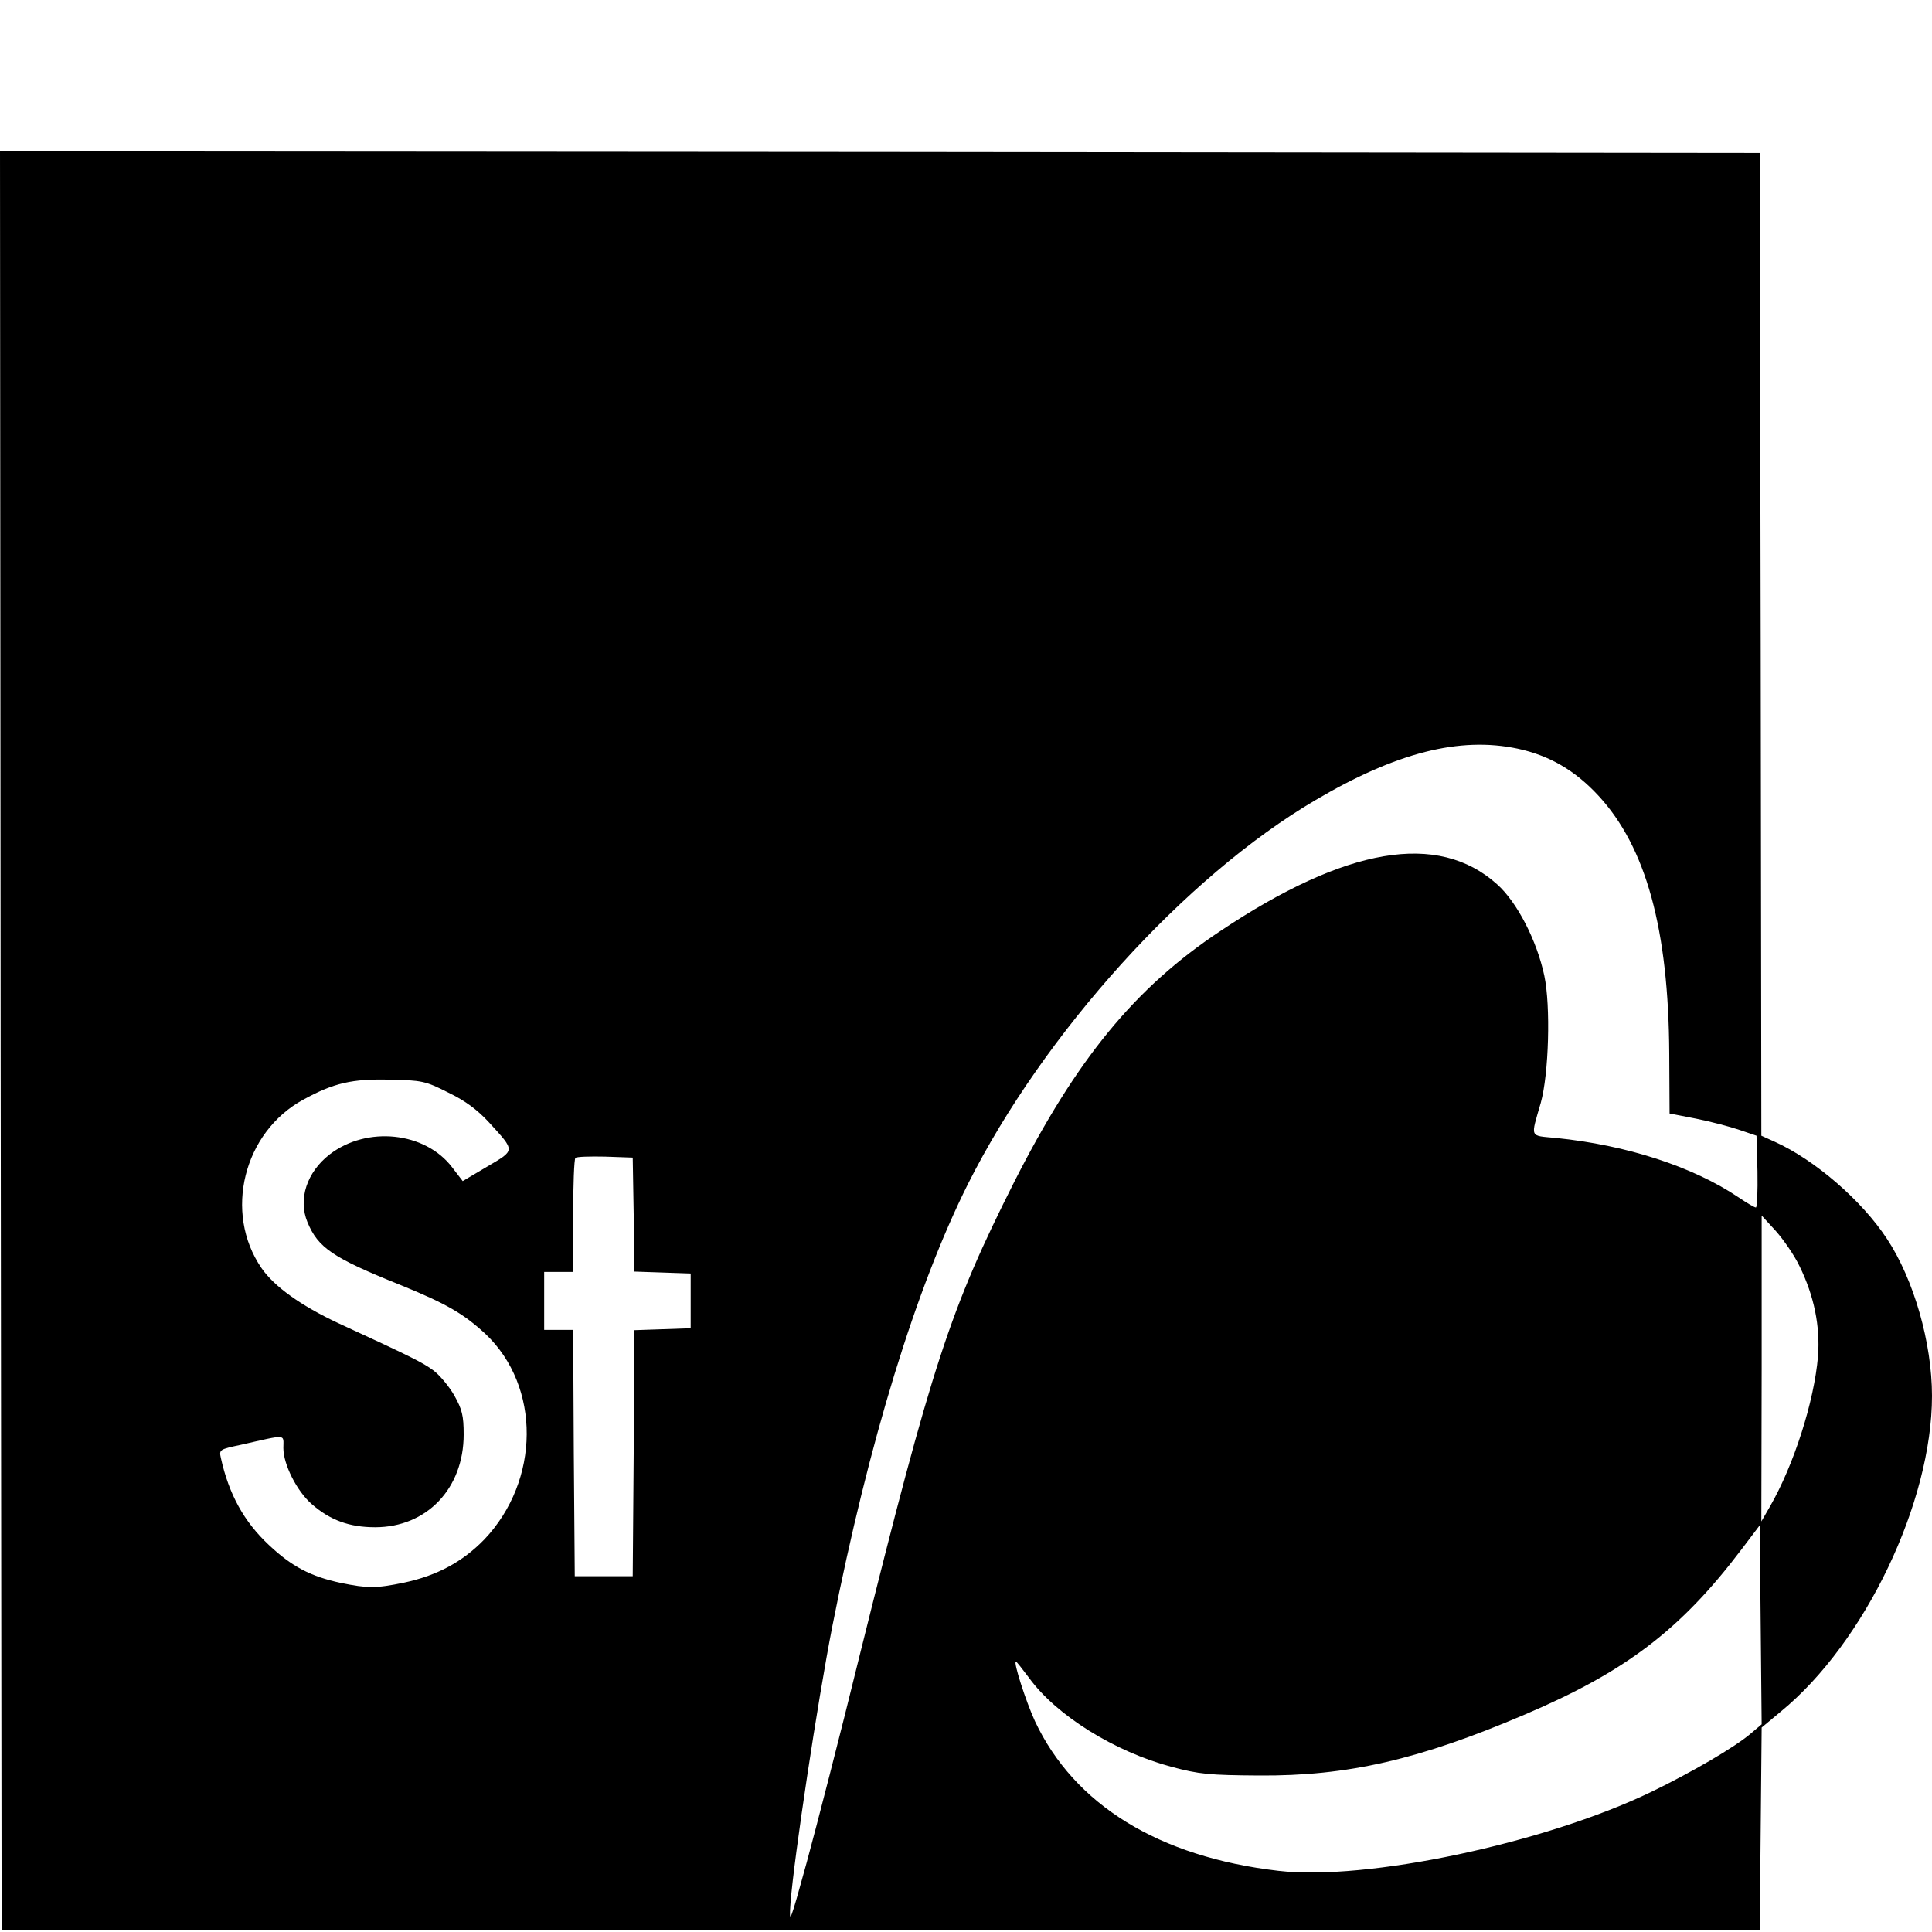
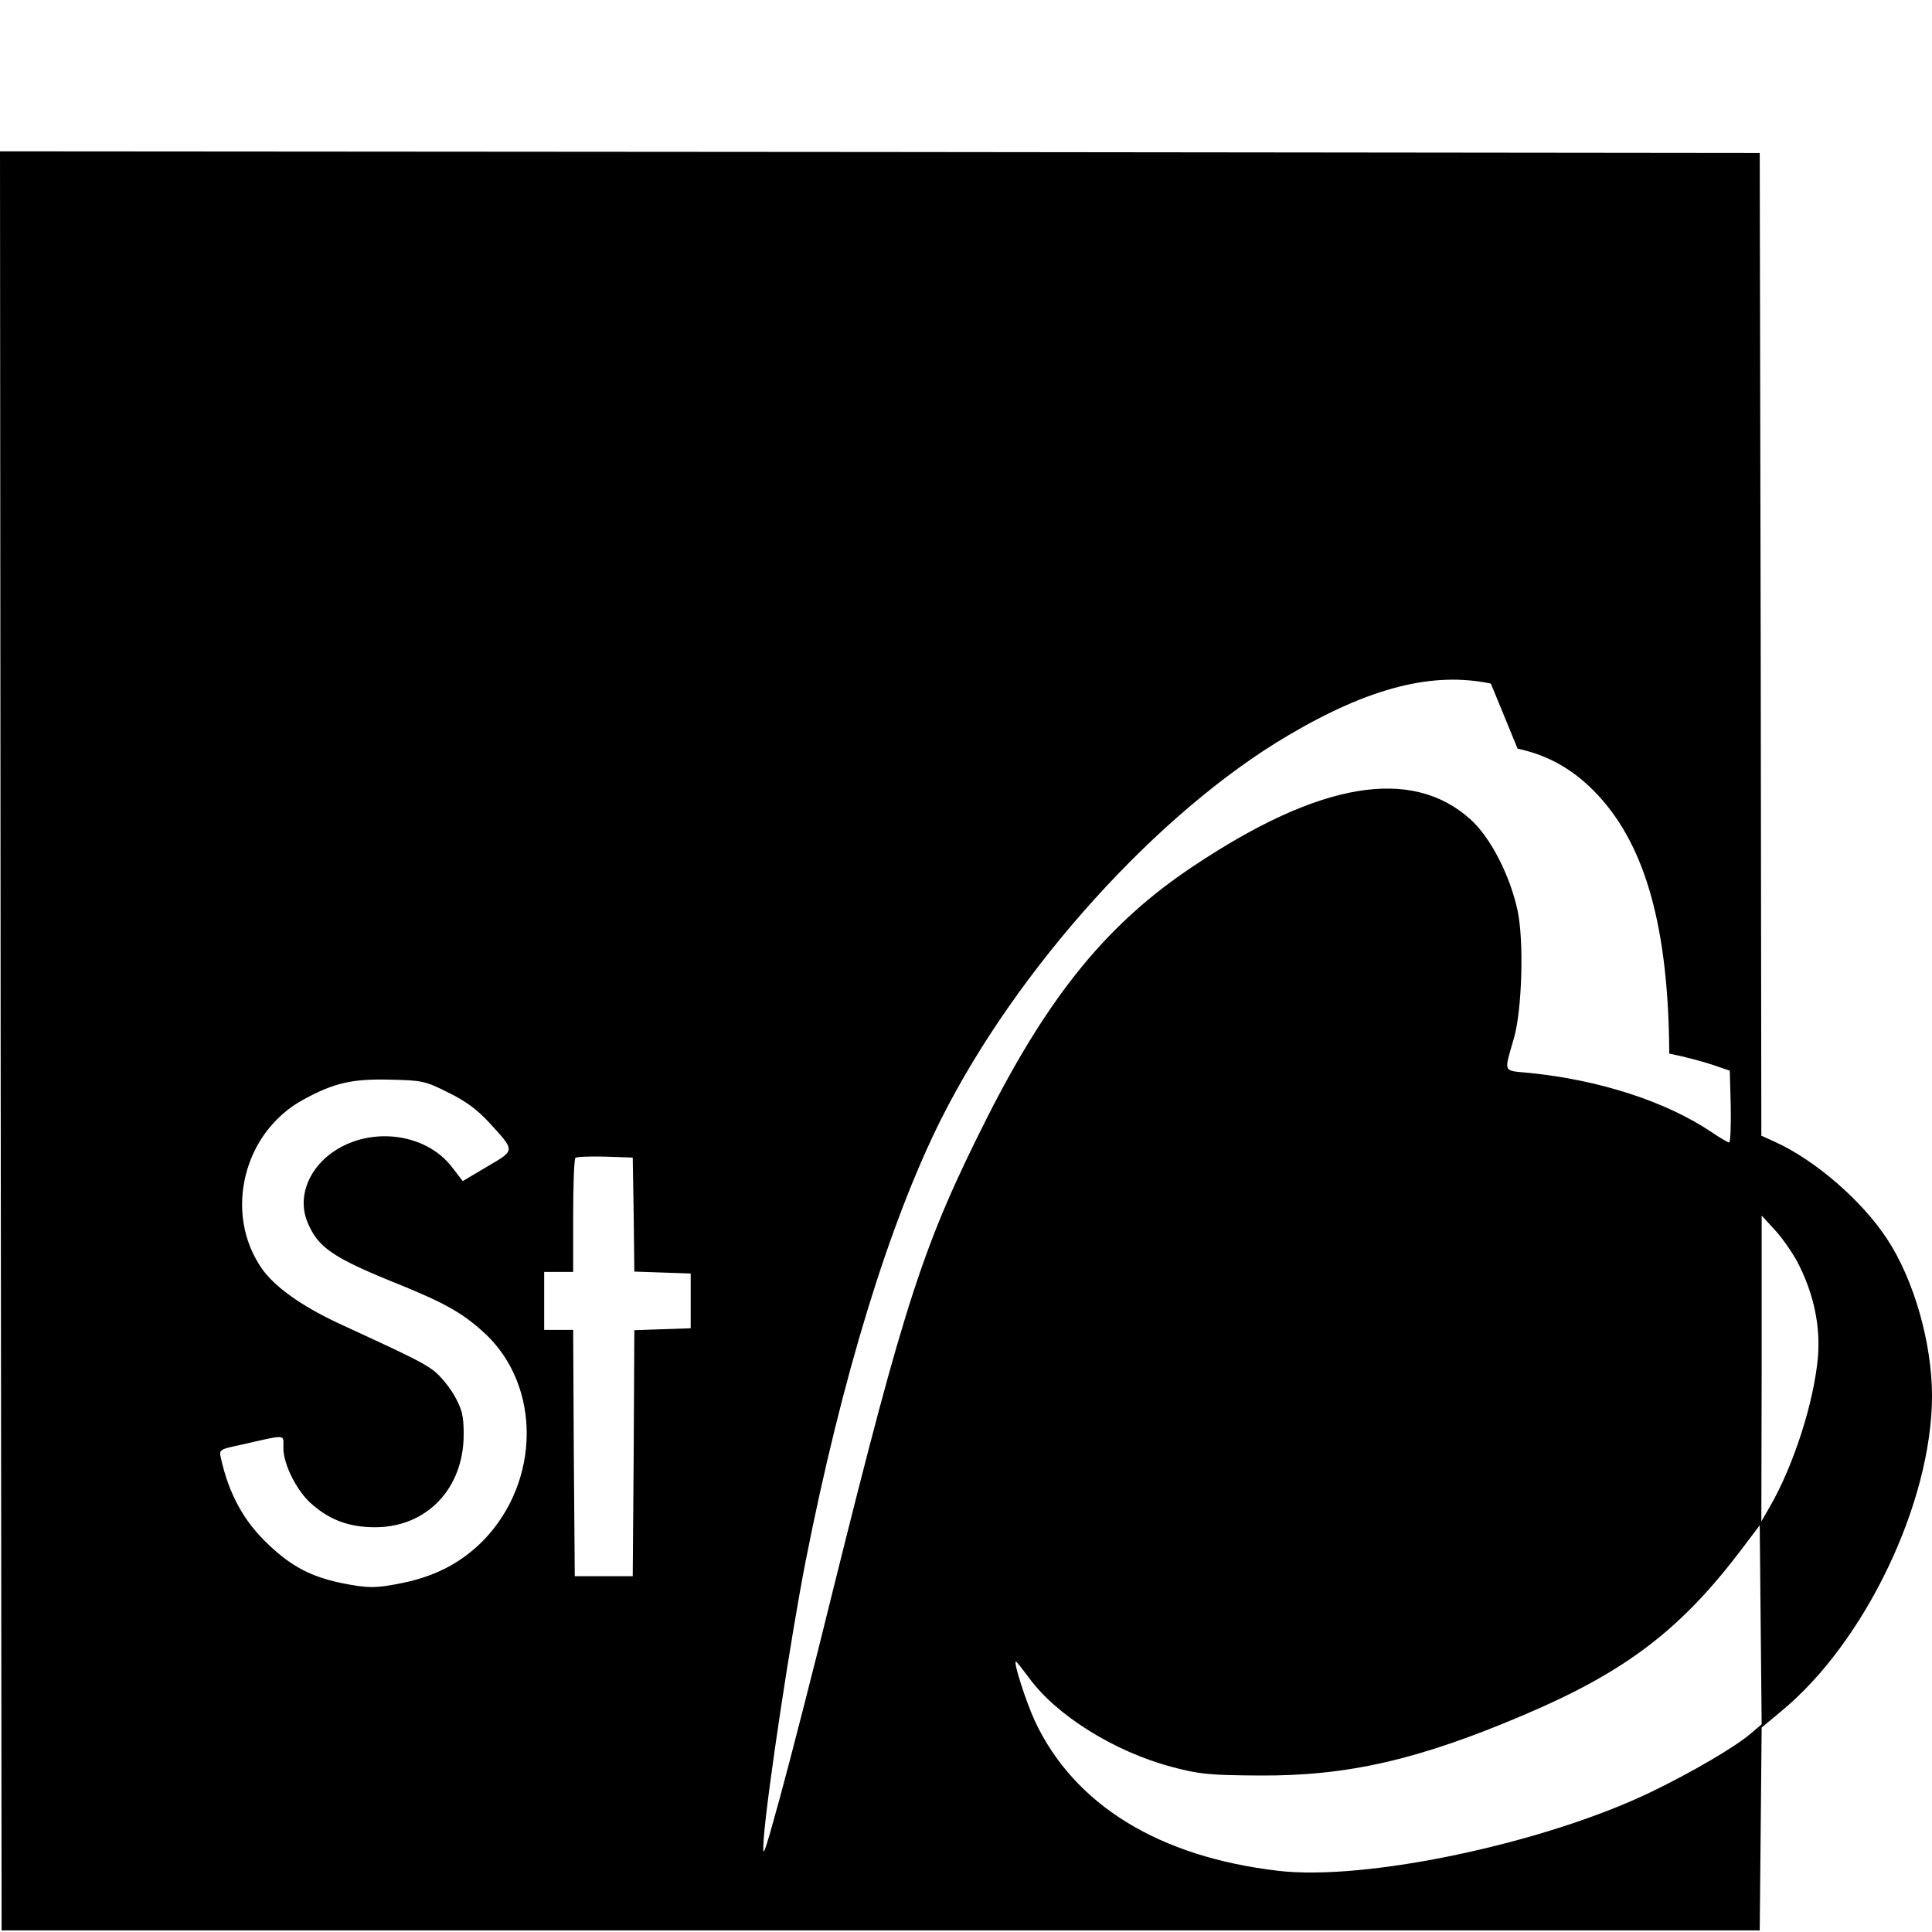
<svg xmlns="http://www.w3.org/2000/svg" version="1.0" width="600pt" height="600pt" viewBox="0 0 600 600" preserveAspectRatio="xMidYMid meet">
  <g transform="translate(0,600) scale(0.1,-0.1)" fill="#000000" stroke="none">
-     <path d="M2 2768 l3 -2763 2730 0 2730 0 3 315 3 315 60 50 c261 214 469 650 469 980 0 164 -56 361 -140 488 -78 119 -224 245 -348 301 l-42 19 -2 1526 -3 1526 -2733 3 -2732 2 2 -2762z m4711 907 c98 -21 178 -67 251 -146 148 -160 218 -415 220 -801 l1 -186 82 -16 c45 -9 106 -25 135 -35 l53 -18 3 -111 c1 -62 -1 -112 -5 -112 -4 0 -28 14 -53 31 -142 96 -349 163 -568 185 -83 8 -79 -2 -47 109 25 89 31 301 11 395 -23 108 -84 228 -147 284 -183 164 -468 116 -860 -146 -265 -176 -446 -398 -639 -778 -200 -397 -255 -566 -480 -1470 -60 -245 -135 -535 -165 -645 -52 -189 -55 -196 -50 -125 11 142 84 625 130 860 113 572 259 1049 421 1373 236 469 674 954 1079 1192 251 148 448 198 628 160z m-3321 -1068 c54 -26 91 -54 127 -93 82 -90 82 -85 -6 -137 l-76 -45 -33 43 c-84 110 -264 129 -380 40 -71 -55 -99 -139 -69 -211 33 -79 78 -110 287 -194 145 -59 198 -90 266 -153 172 -163 170 -455 -4 -638 -67 -69 -146 -112 -249 -134 -87 -18 -113 -18 -196 -1 -94 20 -153 51 -224 118 -77 72 -124 157 -149 270 -6 26 -4 27 62 41 146 33 132 34 132 -10 0 -51 42 -134 88 -174 57 -50 117 -72 197 -72 160 0 275 120 275 288 0 59 -5 78 -29 121 -16 28 -45 63 -65 78 -34 25 -68 42 -296 147 -115 54 -198 113 -238 171 -118 172 -56 422 130 523 95 52 152 65 269 62 99 -2 110 -4 181 -40z m576 -379 l2 -177 88 -3 87 -3 0 -85 0 -85 -87 -3 -88 -3 -2 -382 -3 -382 -90 0 -90 0 -3 383 -2 382 -45 0 -45 0 0 90 0 90 45 0 45 0 0 173 c0 96 3 177 7 181 4 4 46 5 93 4 l85 -3 3 -177z m3621 -161 c45 -92 64 -186 57 -279 -12 -141 -75 -338 -150 -468 l-26 -45 1 475 0 475 44 -48 c24 -27 58 -76 74 -110z m-151 -1450 c-50 -43 -184 -121 -310 -182 -332 -160 -886 -277 -1158 -245 -371 43 -634 205 -756 465 -28 61 -68 185 -59 185 2 0 20 -23 41 -51 85 -117 266 -229 442 -276 86 -23 117 -26 272 -27 275 -2 497 49 827 190 312 133 483 263 672 513 l56 74 3 -309 3 -309 -33 -28z" />
+     <path d="M2 2768 l3 -2763 2730 0 2730 0 3 315 3 315 60 50 c261 214 469 650 469 980 0 164 -56 361 -140 488 -78 119 -224 245 -348 301 l-42 19 -2 1526 -3 1526 -2733 3 -2732 2 2 -2762z m4711 907 c98 -21 178 -67 251 -146 148 -160 218 -415 220 -801 c45 -9 106 -25 135 -35 l53 -18 3 -111 c1 -62 -1 -112 -5 -112 -4 0 -28 14 -53 31 -142 96 -349 163 -568 185 -83 8 -79 -2 -47 109 25 89 31 301 11 395 -23 108 -84 228 -147 284 -183 164 -468 116 -860 -146 -265 -176 -446 -398 -639 -778 -200 -397 -255 -566 -480 -1470 -60 -245 -135 -535 -165 -645 -52 -189 -55 -196 -50 -125 11 142 84 625 130 860 113 572 259 1049 421 1373 236 469 674 954 1079 1192 251 148 448 198 628 160z m-3321 -1068 c54 -26 91 -54 127 -93 82 -90 82 -85 -6 -137 l-76 -45 -33 43 c-84 110 -264 129 -380 40 -71 -55 -99 -139 -69 -211 33 -79 78 -110 287 -194 145 -59 198 -90 266 -153 172 -163 170 -455 -4 -638 -67 -69 -146 -112 -249 -134 -87 -18 -113 -18 -196 -1 -94 20 -153 51 -224 118 -77 72 -124 157 -149 270 -6 26 -4 27 62 41 146 33 132 34 132 -10 0 -51 42 -134 88 -174 57 -50 117 -72 197 -72 160 0 275 120 275 288 0 59 -5 78 -29 121 -16 28 -45 63 -65 78 -34 25 -68 42 -296 147 -115 54 -198 113 -238 171 -118 172 -56 422 130 523 95 52 152 65 269 62 99 -2 110 -4 181 -40z m576 -379 l2 -177 88 -3 87 -3 0 -85 0 -85 -87 -3 -88 -3 -2 -382 -3 -382 -90 0 -90 0 -3 383 -2 382 -45 0 -45 0 0 90 0 90 45 0 45 0 0 173 c0 96 3 177 7 181 4 4 46 5 93 4 l85 -3 3 -177z m3621 -161 c45 -92 64 -186 57 -279 -12 -141 -75 -338 -150 -468 l-26 -45 1 475 0 475 44 -48 c24 -27 58 -76 74 -110z m-151 -1450 c-50 -43 -184 -121 -310 -182 -332 -160 -886 -277 -1158 -245 -371 43 -634 205 -756 465 -28 61 -68 185 -59 185 2 0 20 -23 41 -51 85 -117 266 -229 442 -276 86 -23 117 -26 272 -27 275 -2 497 49 827 190 312 133 483 263 672 513 l56 74 3 -309 3 -309 -33 -28z" />
  </g>
</svg>